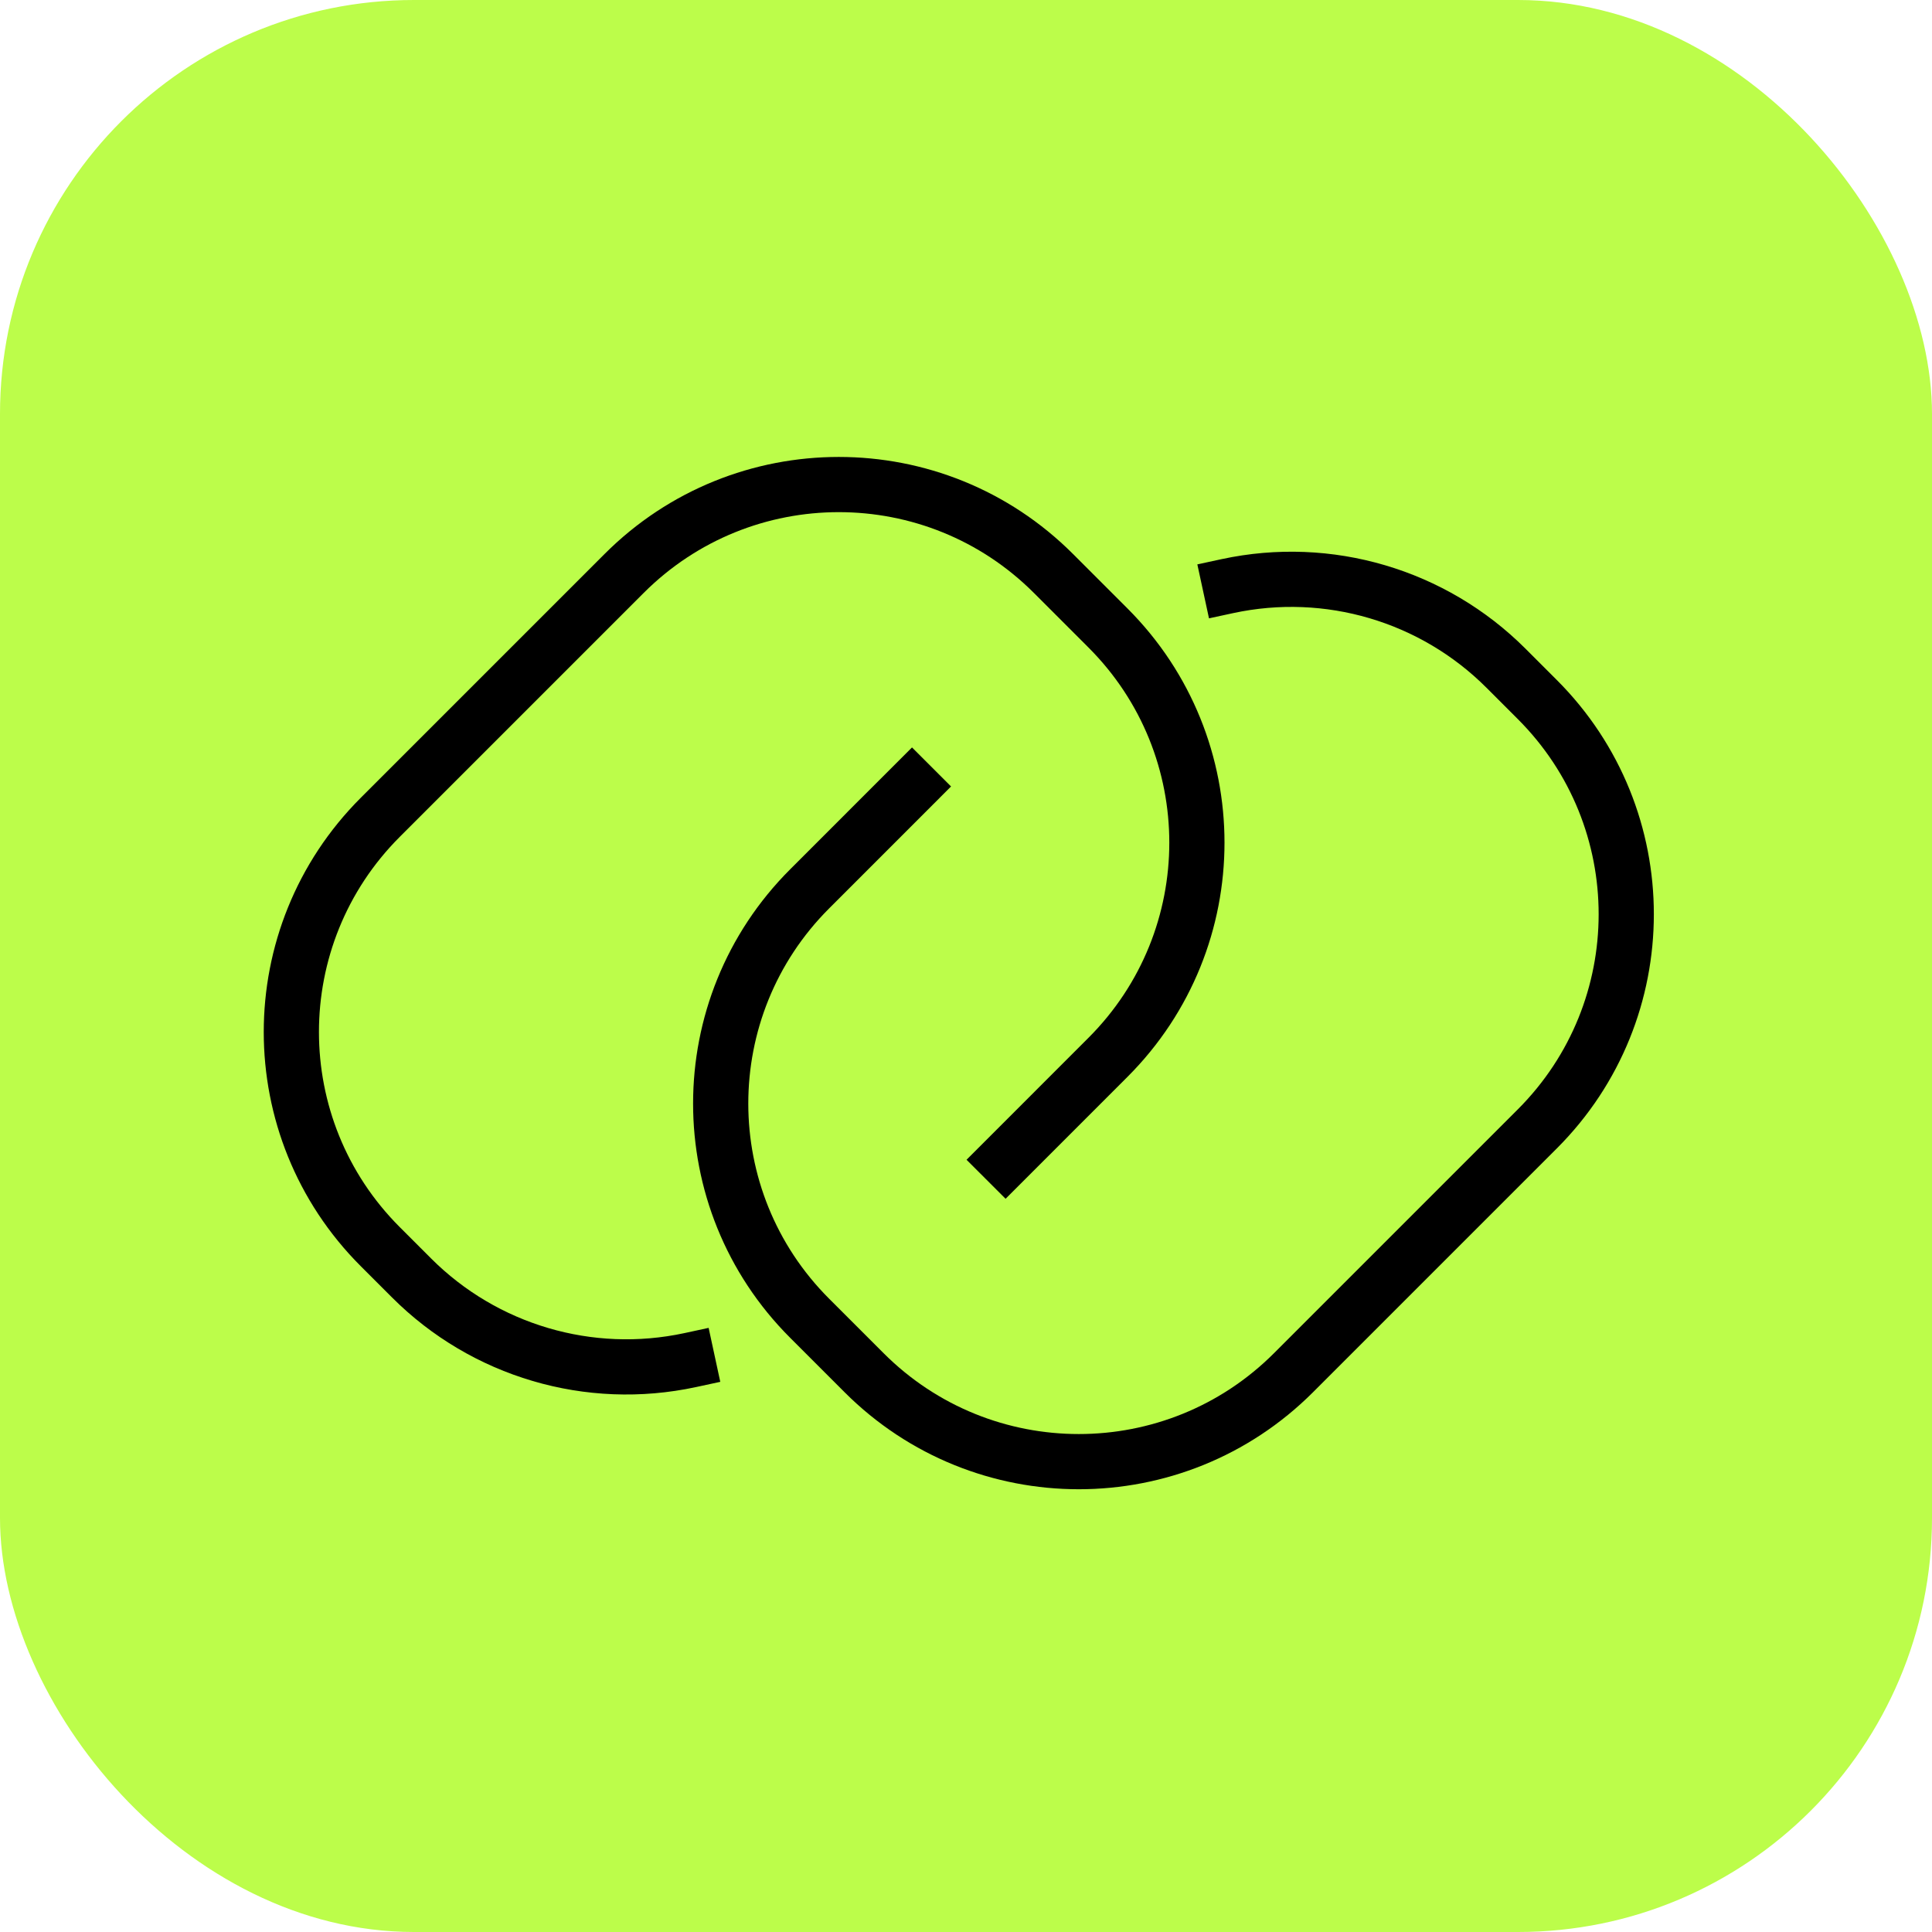
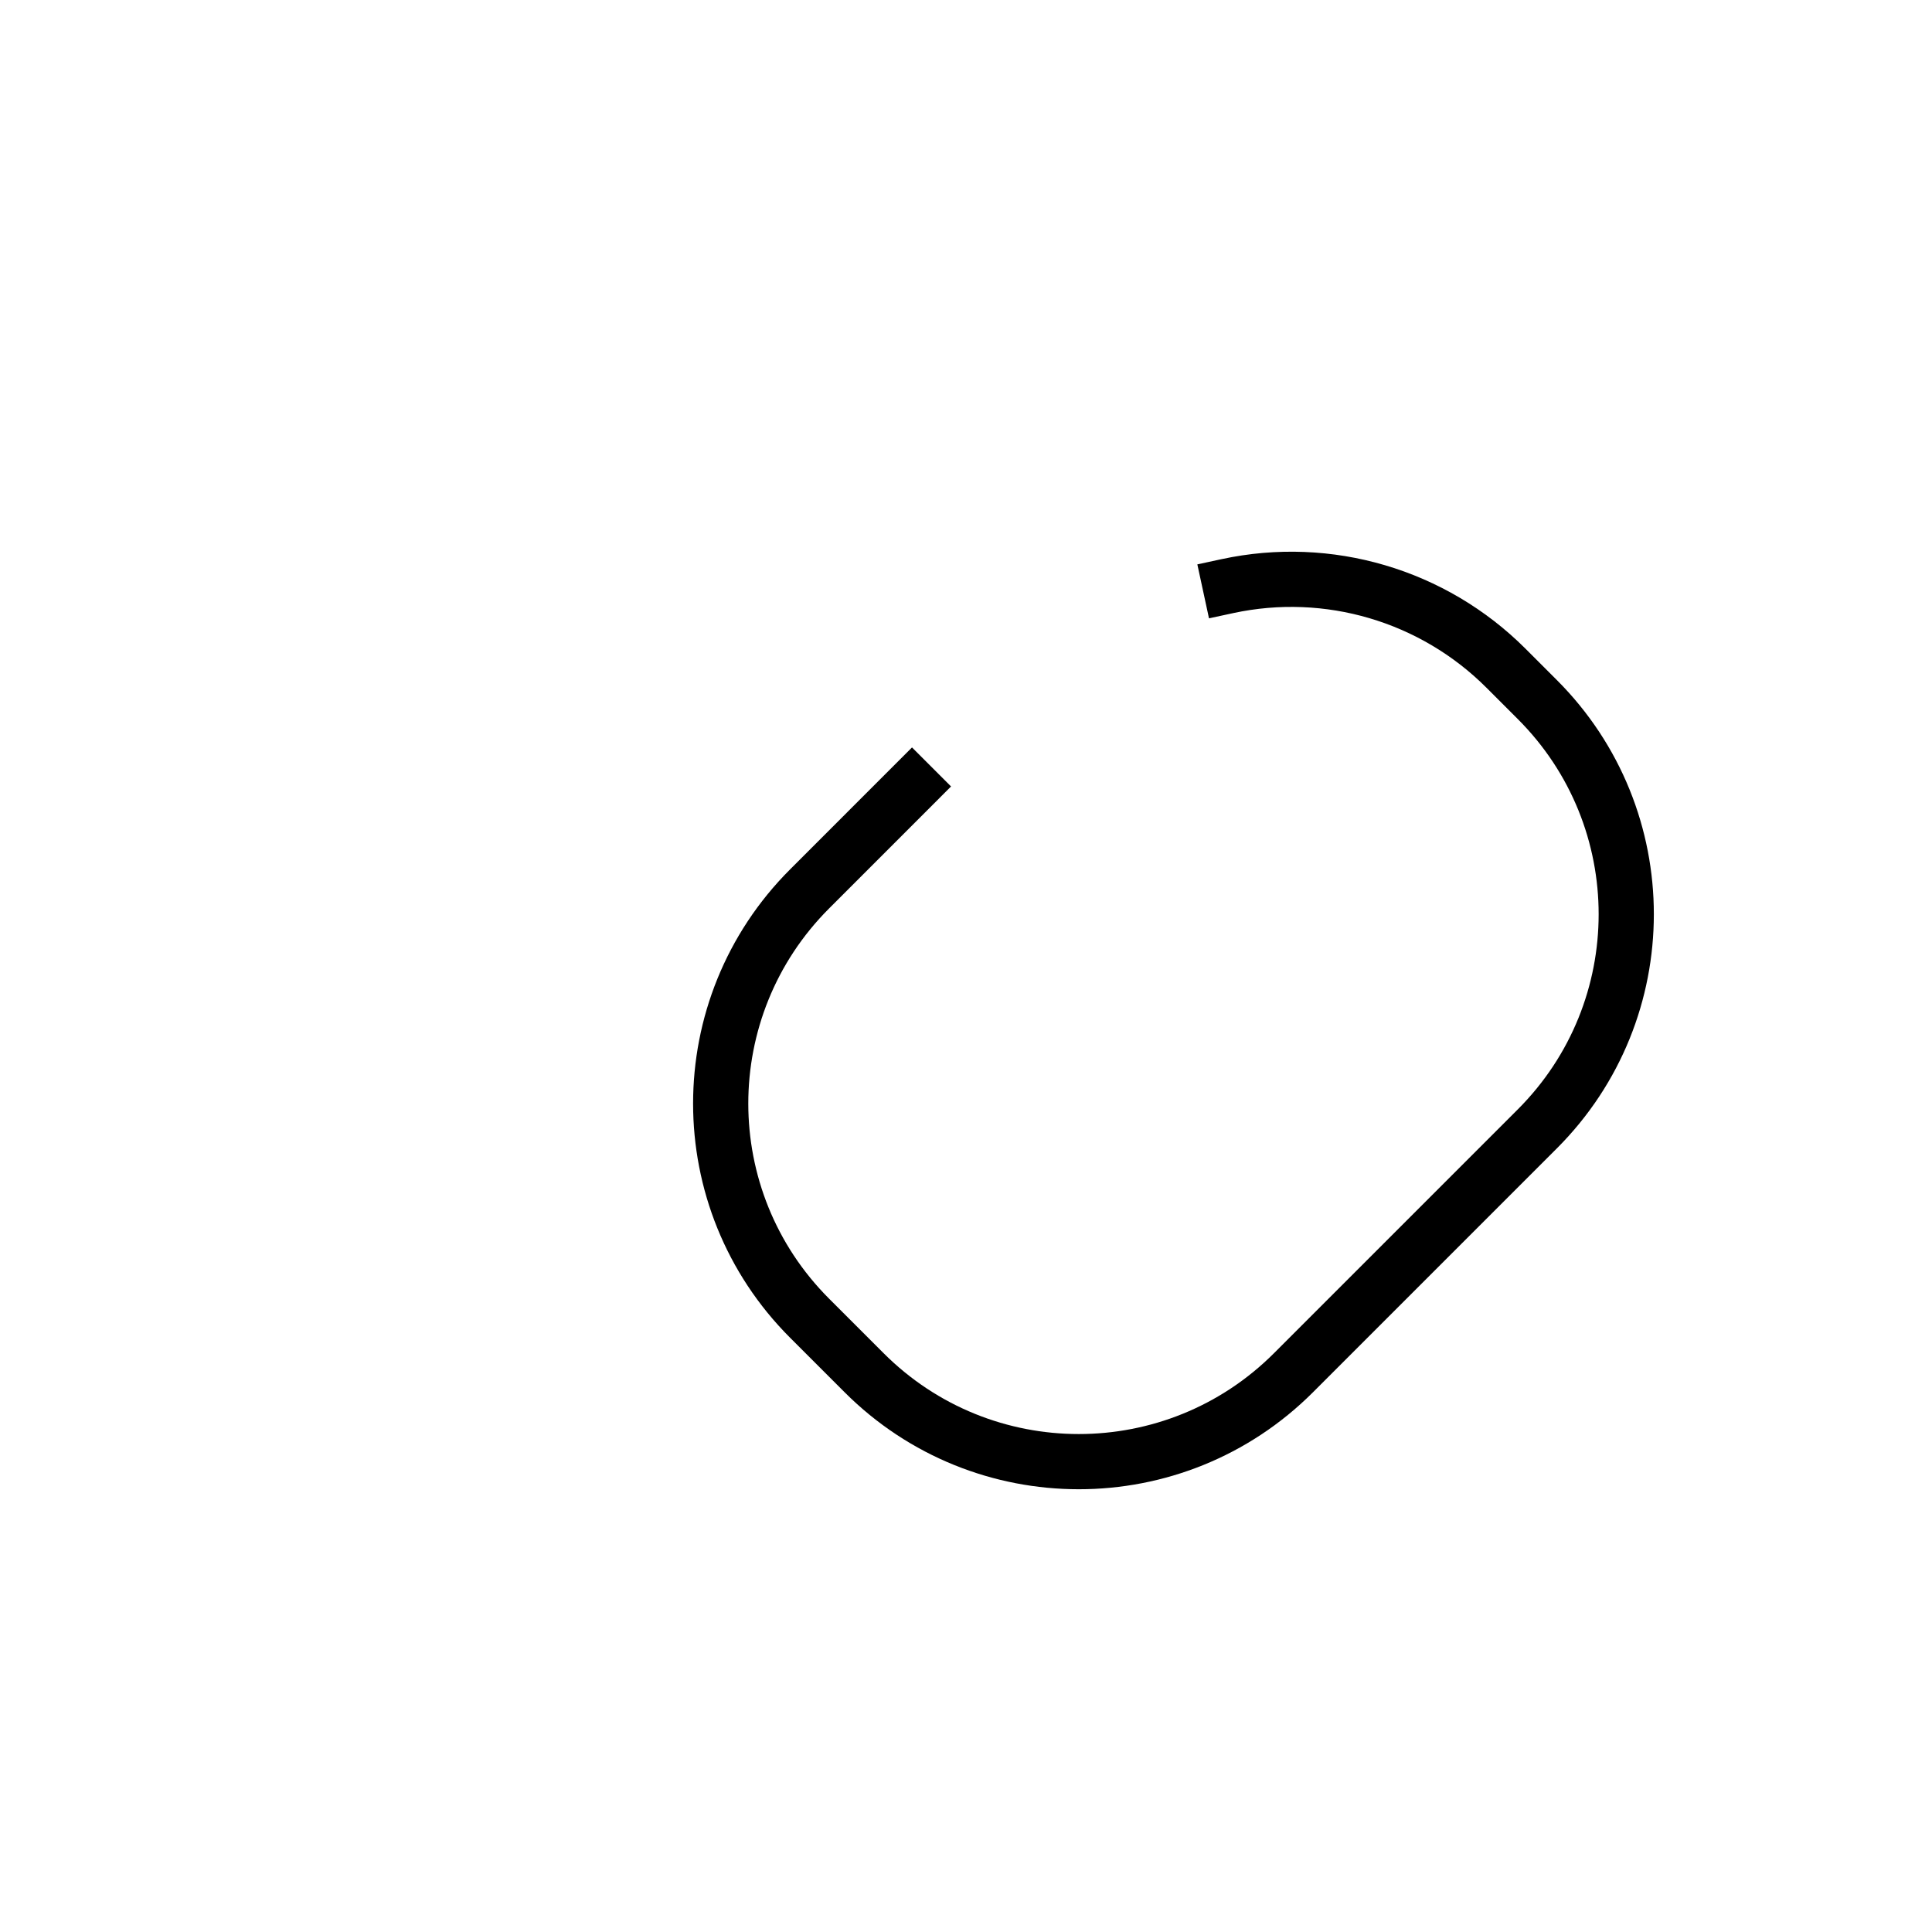
<svg xmlns="http://www.w3.org/2000/svg" width="70" height="70" viewBox="0 0 70 70" fill="none">
-   <rect width="70" height="70" rx="15" fill="#BCFD4A" />
  <path d="M43.593 21.426L44.473 21.236C48.124 20.45 51.925 21.57 54.566 24.212L54.712 24.358L55.7 25.346C59.996 29.641 59.996 36.606 55.7 40.902L46.865 49.737C42.569 54.032 35.604 54.032 31.309 49.737L29.334 47.762C25.038 43.466 25.038 36.501 29.334 32.206L33.751 27.788" stroke="black" stroke-width="2" />
-   <path d="M25.886 49.089L25.006 49.279C21.354 50.065 17.553 48.944 14.912 46.303L14.766 46.157L13.778 45.169C9.482 40.874 9.482 33.909 13.778 29.613L22.613 20.778C26.909 16.482 33.874 16.482 38.169 20.778L40.144 22.753C44.44 27.049 44.44 34.014 40.144 38.309L35.727 42.727" stroke="black" stroke-width="2" />
</svg>